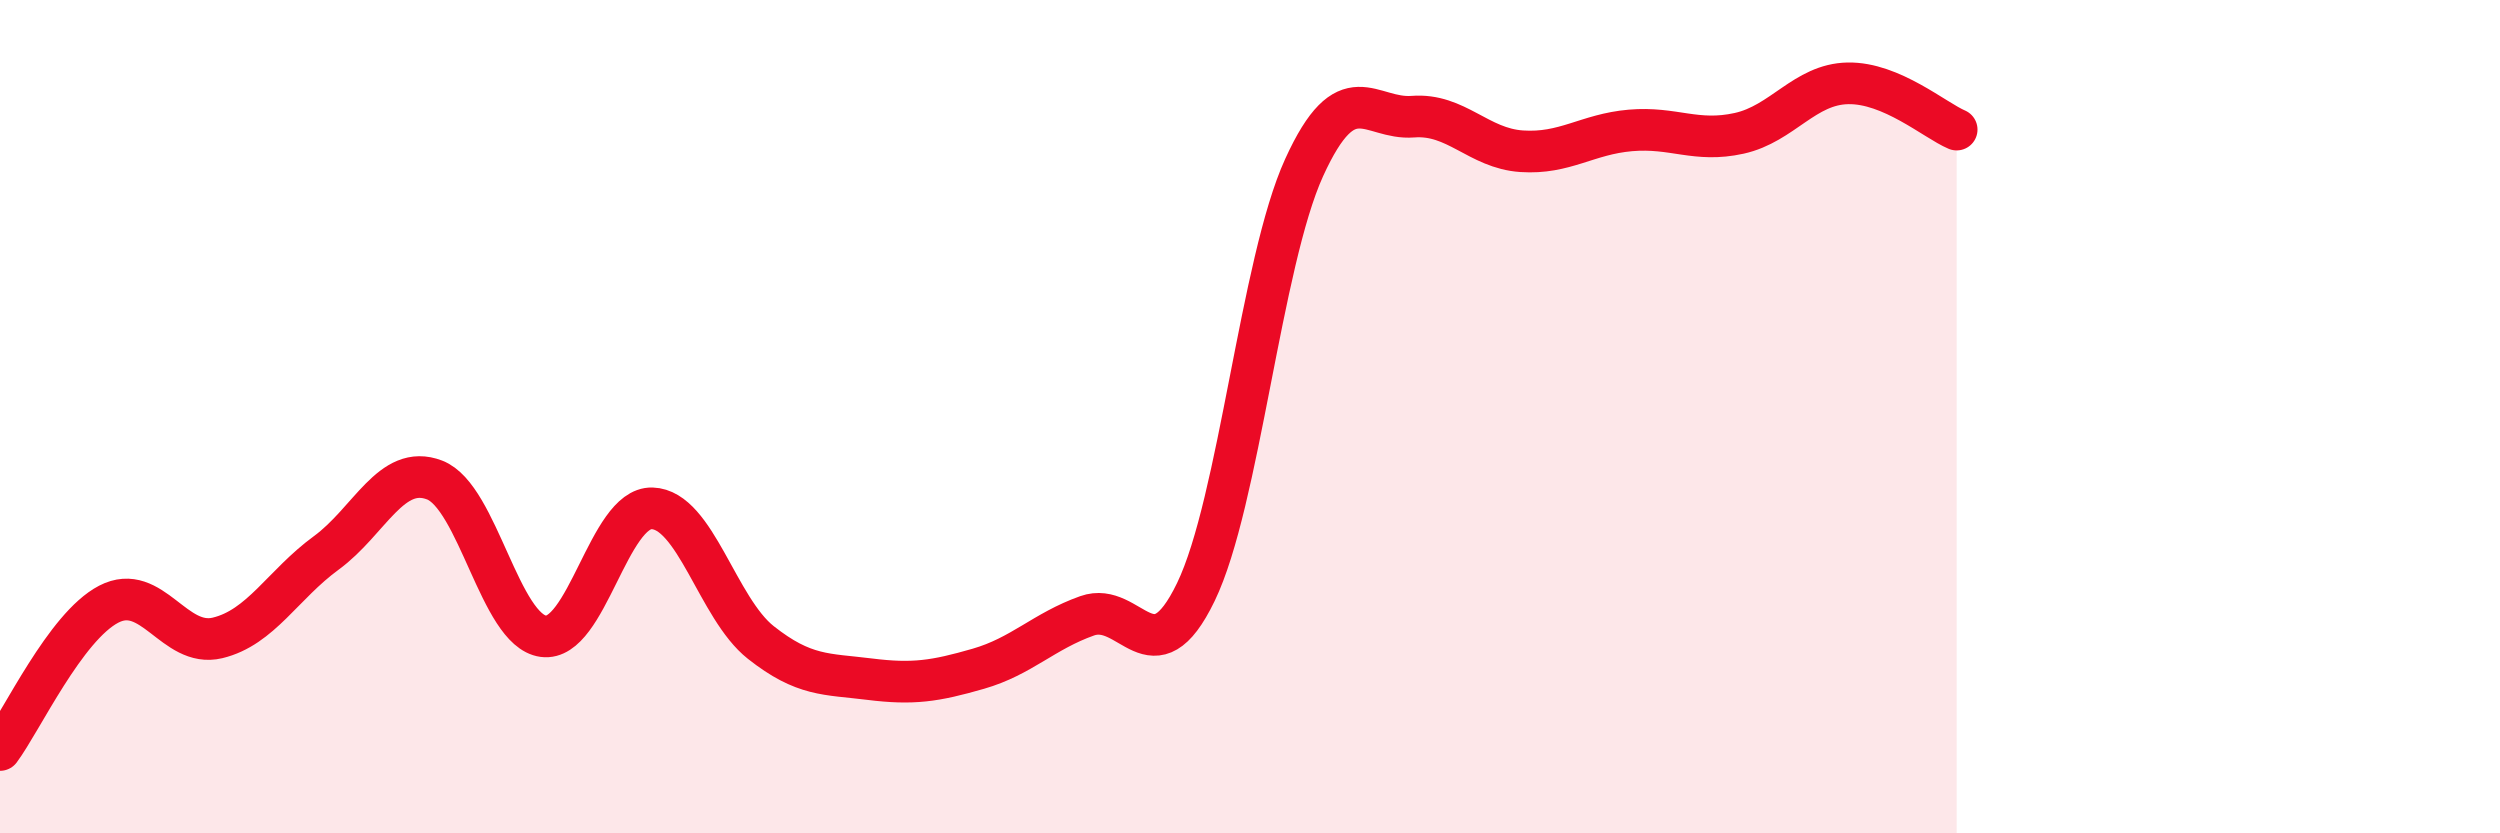
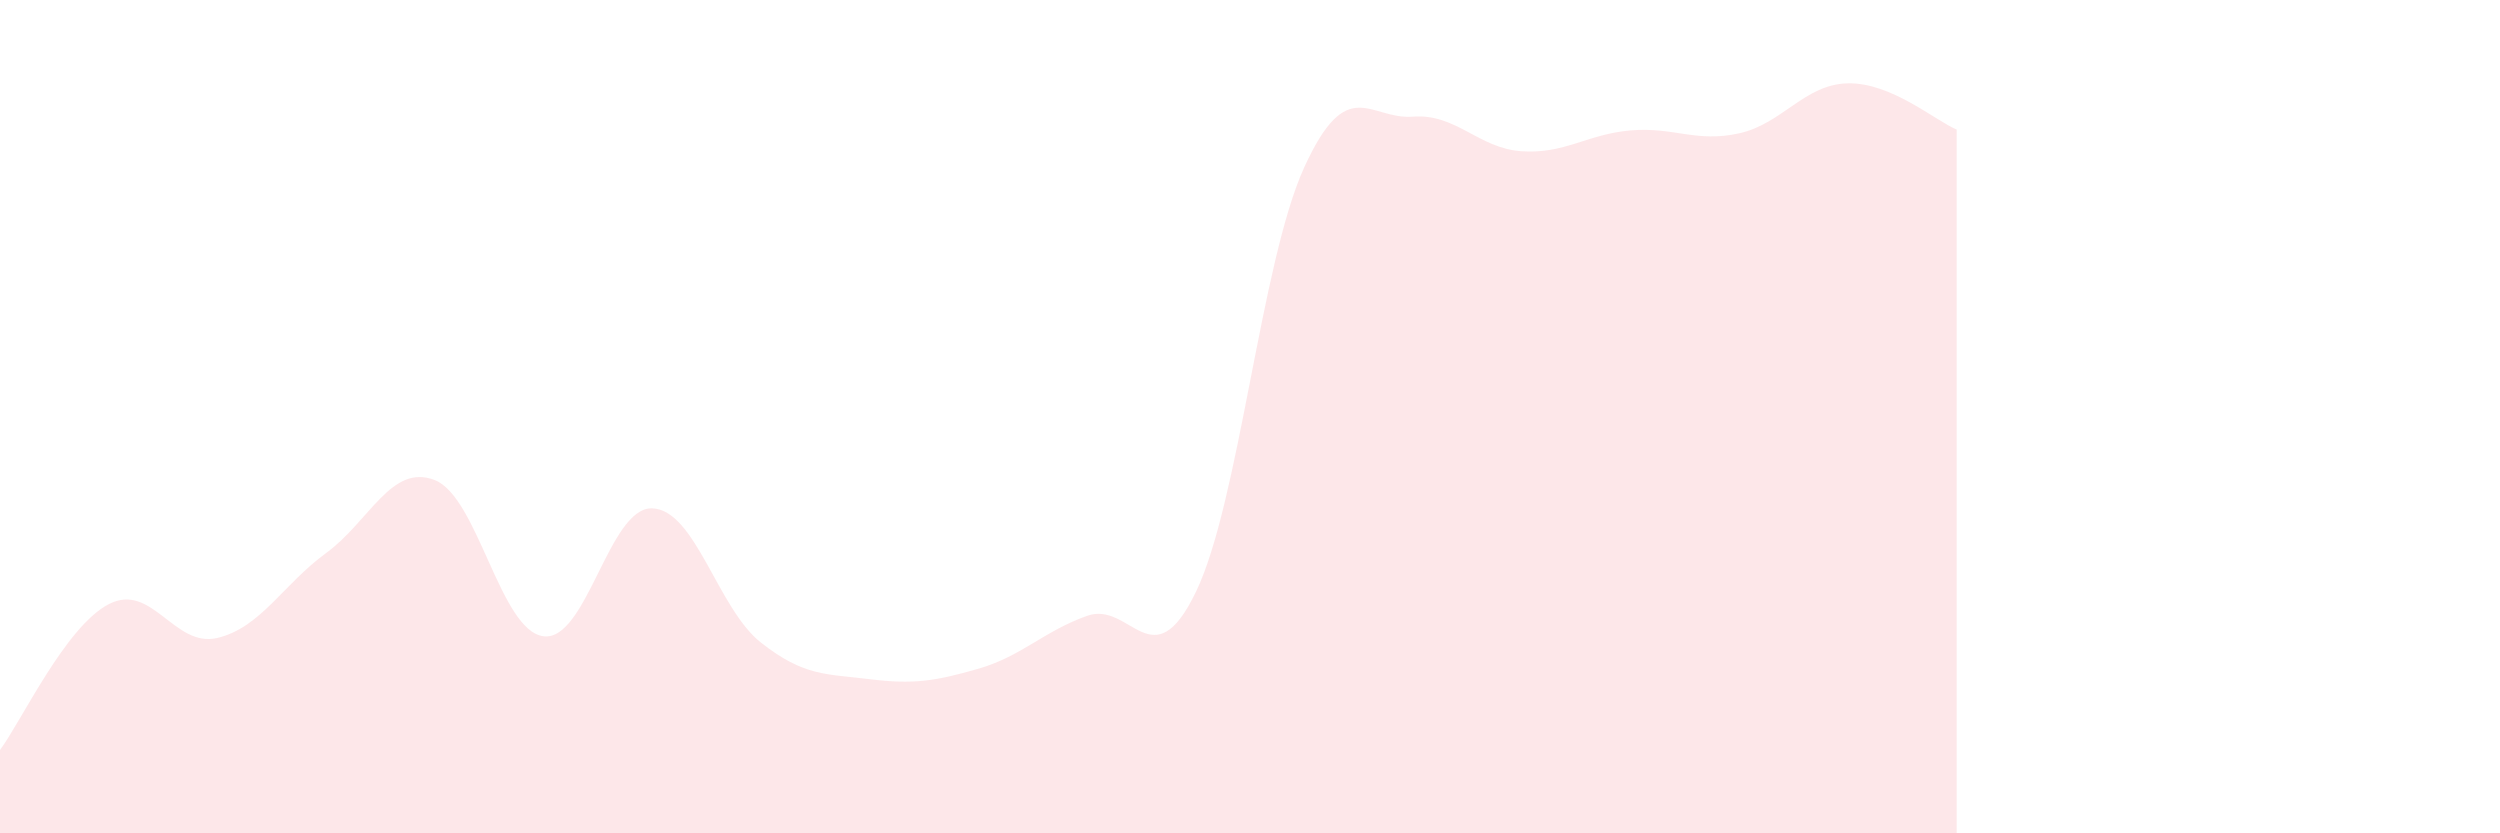
<svg xmlns="http://www.w3.org/2000/svg" width="60" height="20" viewBox="0 0 60 20">
  <path d="M 0,18 C 0.52,17.3 1.57,15.04 2.61,14.5 C 3.65,13.96 4.18,15.56 5.22,15.31 C 6.26,15.06 6.79,14.03 7.83,13.27 C 8.87,12.51 9.39,11.12 10.43,11.52 C 11.47,11.92 12,15.13 13.04,15.27 C 14.08,15.41 14.61,12.17 15.65,12.2 C 16.69,12.23 17.22,14.6 18.26,15.42 C 19.3,16.24 19.83,16.17 20.87,16.3 C 21.91,16.43 22.44,16.35 23.48,16.05 C 24.52,15.75 25.05,15.15 26.09,14.78 C 27.13,14.41 27.66,16.36 28.7,14.21 C 29.74,12.06 30.26,6.3 31.3,4.02 C 32.34,1.74 32.87,2.88 33.91,2.8 C 34.95,2.72 35.48,3.56 36.52,3.63 C 37.56,3.7 38.09,3.22 39.13,3.13 C 40.17,3.04 40.7,3.43 41.74,3.2 C 42.78,2.97 43.31,2.02 44.35,2 C 45.39,1.98 46.44,2.89 46.96,3.11L46.96 20L0 20Z" fill="#EB0A25" opacity="0.1" stroke-linecap="round" stroke-linejoin="round" />
-   <path d="M 0,18 C 0.52,17.3 1.57,15.04 2.61,14.5 C 3.65,13.96 4.18,15.56 5.22,15.31 C 6.26,15.06 6.79,14.03 7.83,13.27 C 8.87,12.51 9.39,11.12 10.43,11.52 C 11.47,11.92 12,15.13 13.04,15.27 C 14.08,15.41 14.61,12.17 15.65,12.2 C 16.69,12.23 17.22,14.6 18.26,15.42 C 19.3,16.24 19.83,16.17 20.87,16.3 C 21.91,16.43 22.44,16.35 23.48,16.05 C 24.52,15.75 25.05,15.15 26.09,14.78 C 27.13,14.41 27.66,16.36 28.7,14.21 C 29.74,12.06 30.26,6.3 31.3,4.02 C 32.34,1.74 32.87,2.88 33.91,2.8 C 34.95,2.72 35.48,3.56 36.52,3.63 C 37.56,3.7 38.09,3.22 39.13,3.13 C 40.17,3.04 40.7,3.43 41.74,3.2 C 42.78,2.97 43.31,2.02 44.35,2 C 45.39,1.98 46.44,2.89 46.96,3.11" stroke="#EB0A25" stroke-width="1" fill="none" stroke-linecap="round" stroke-linejoin="round" />
</svg>